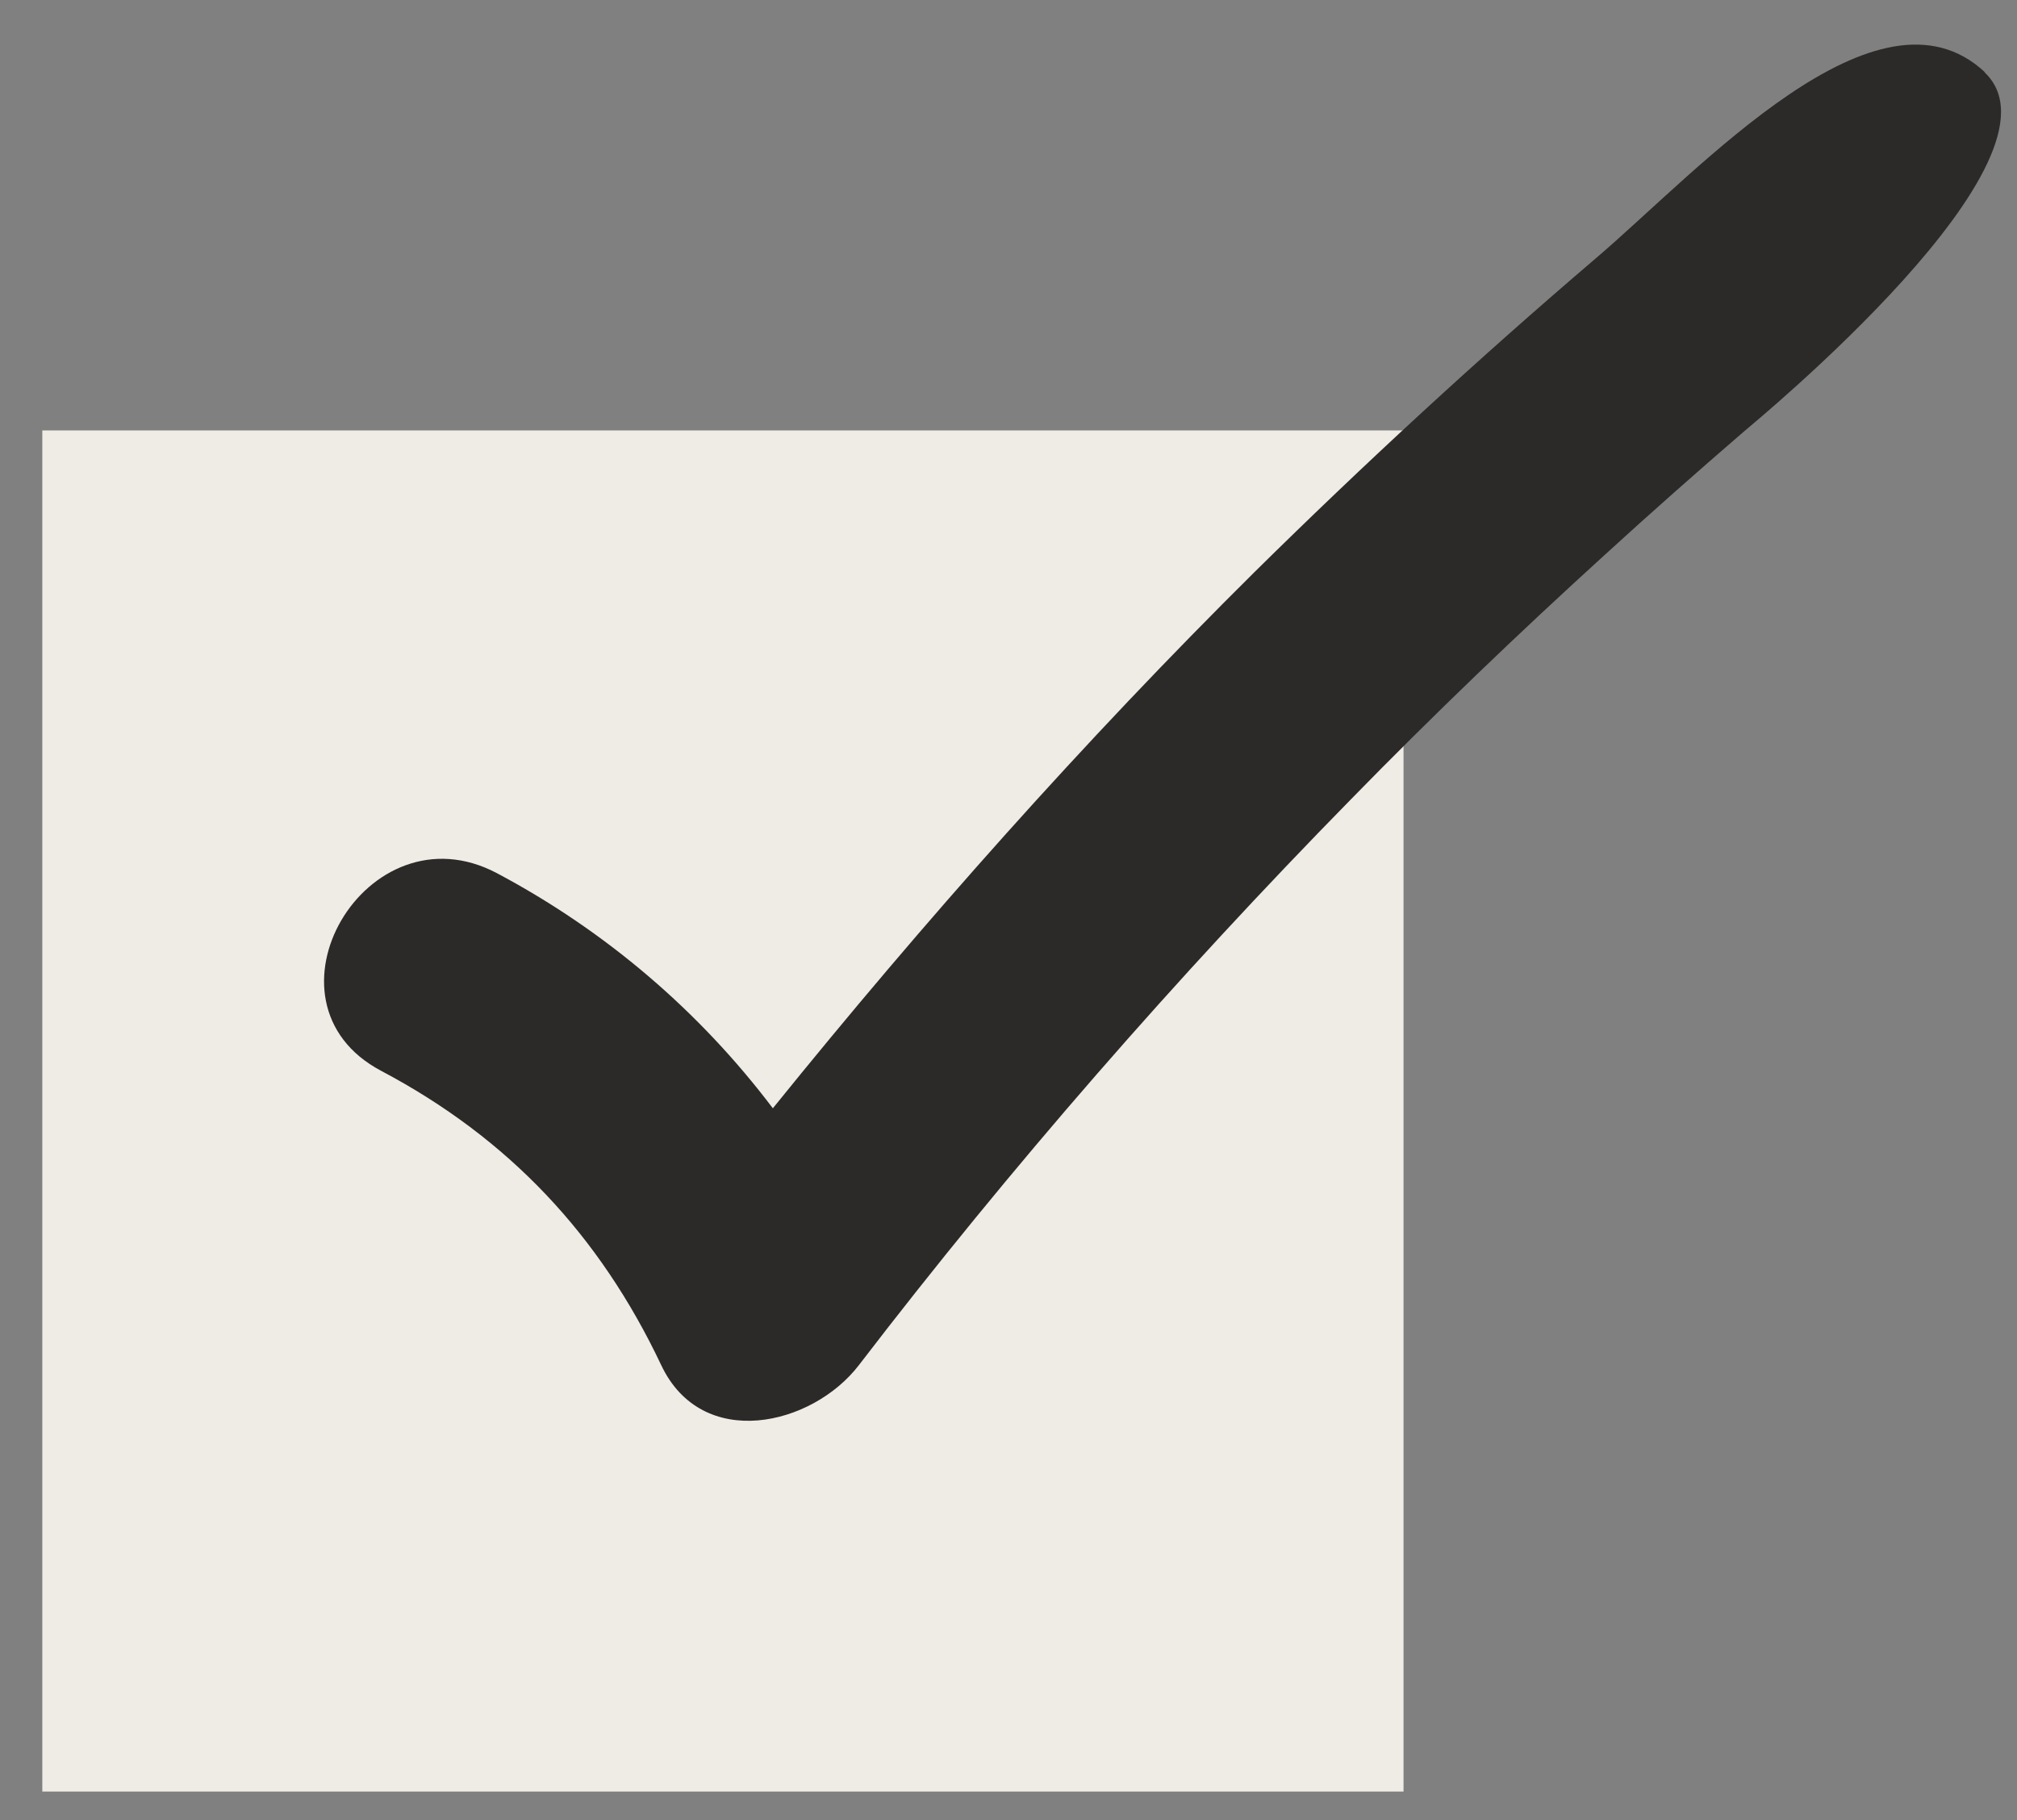
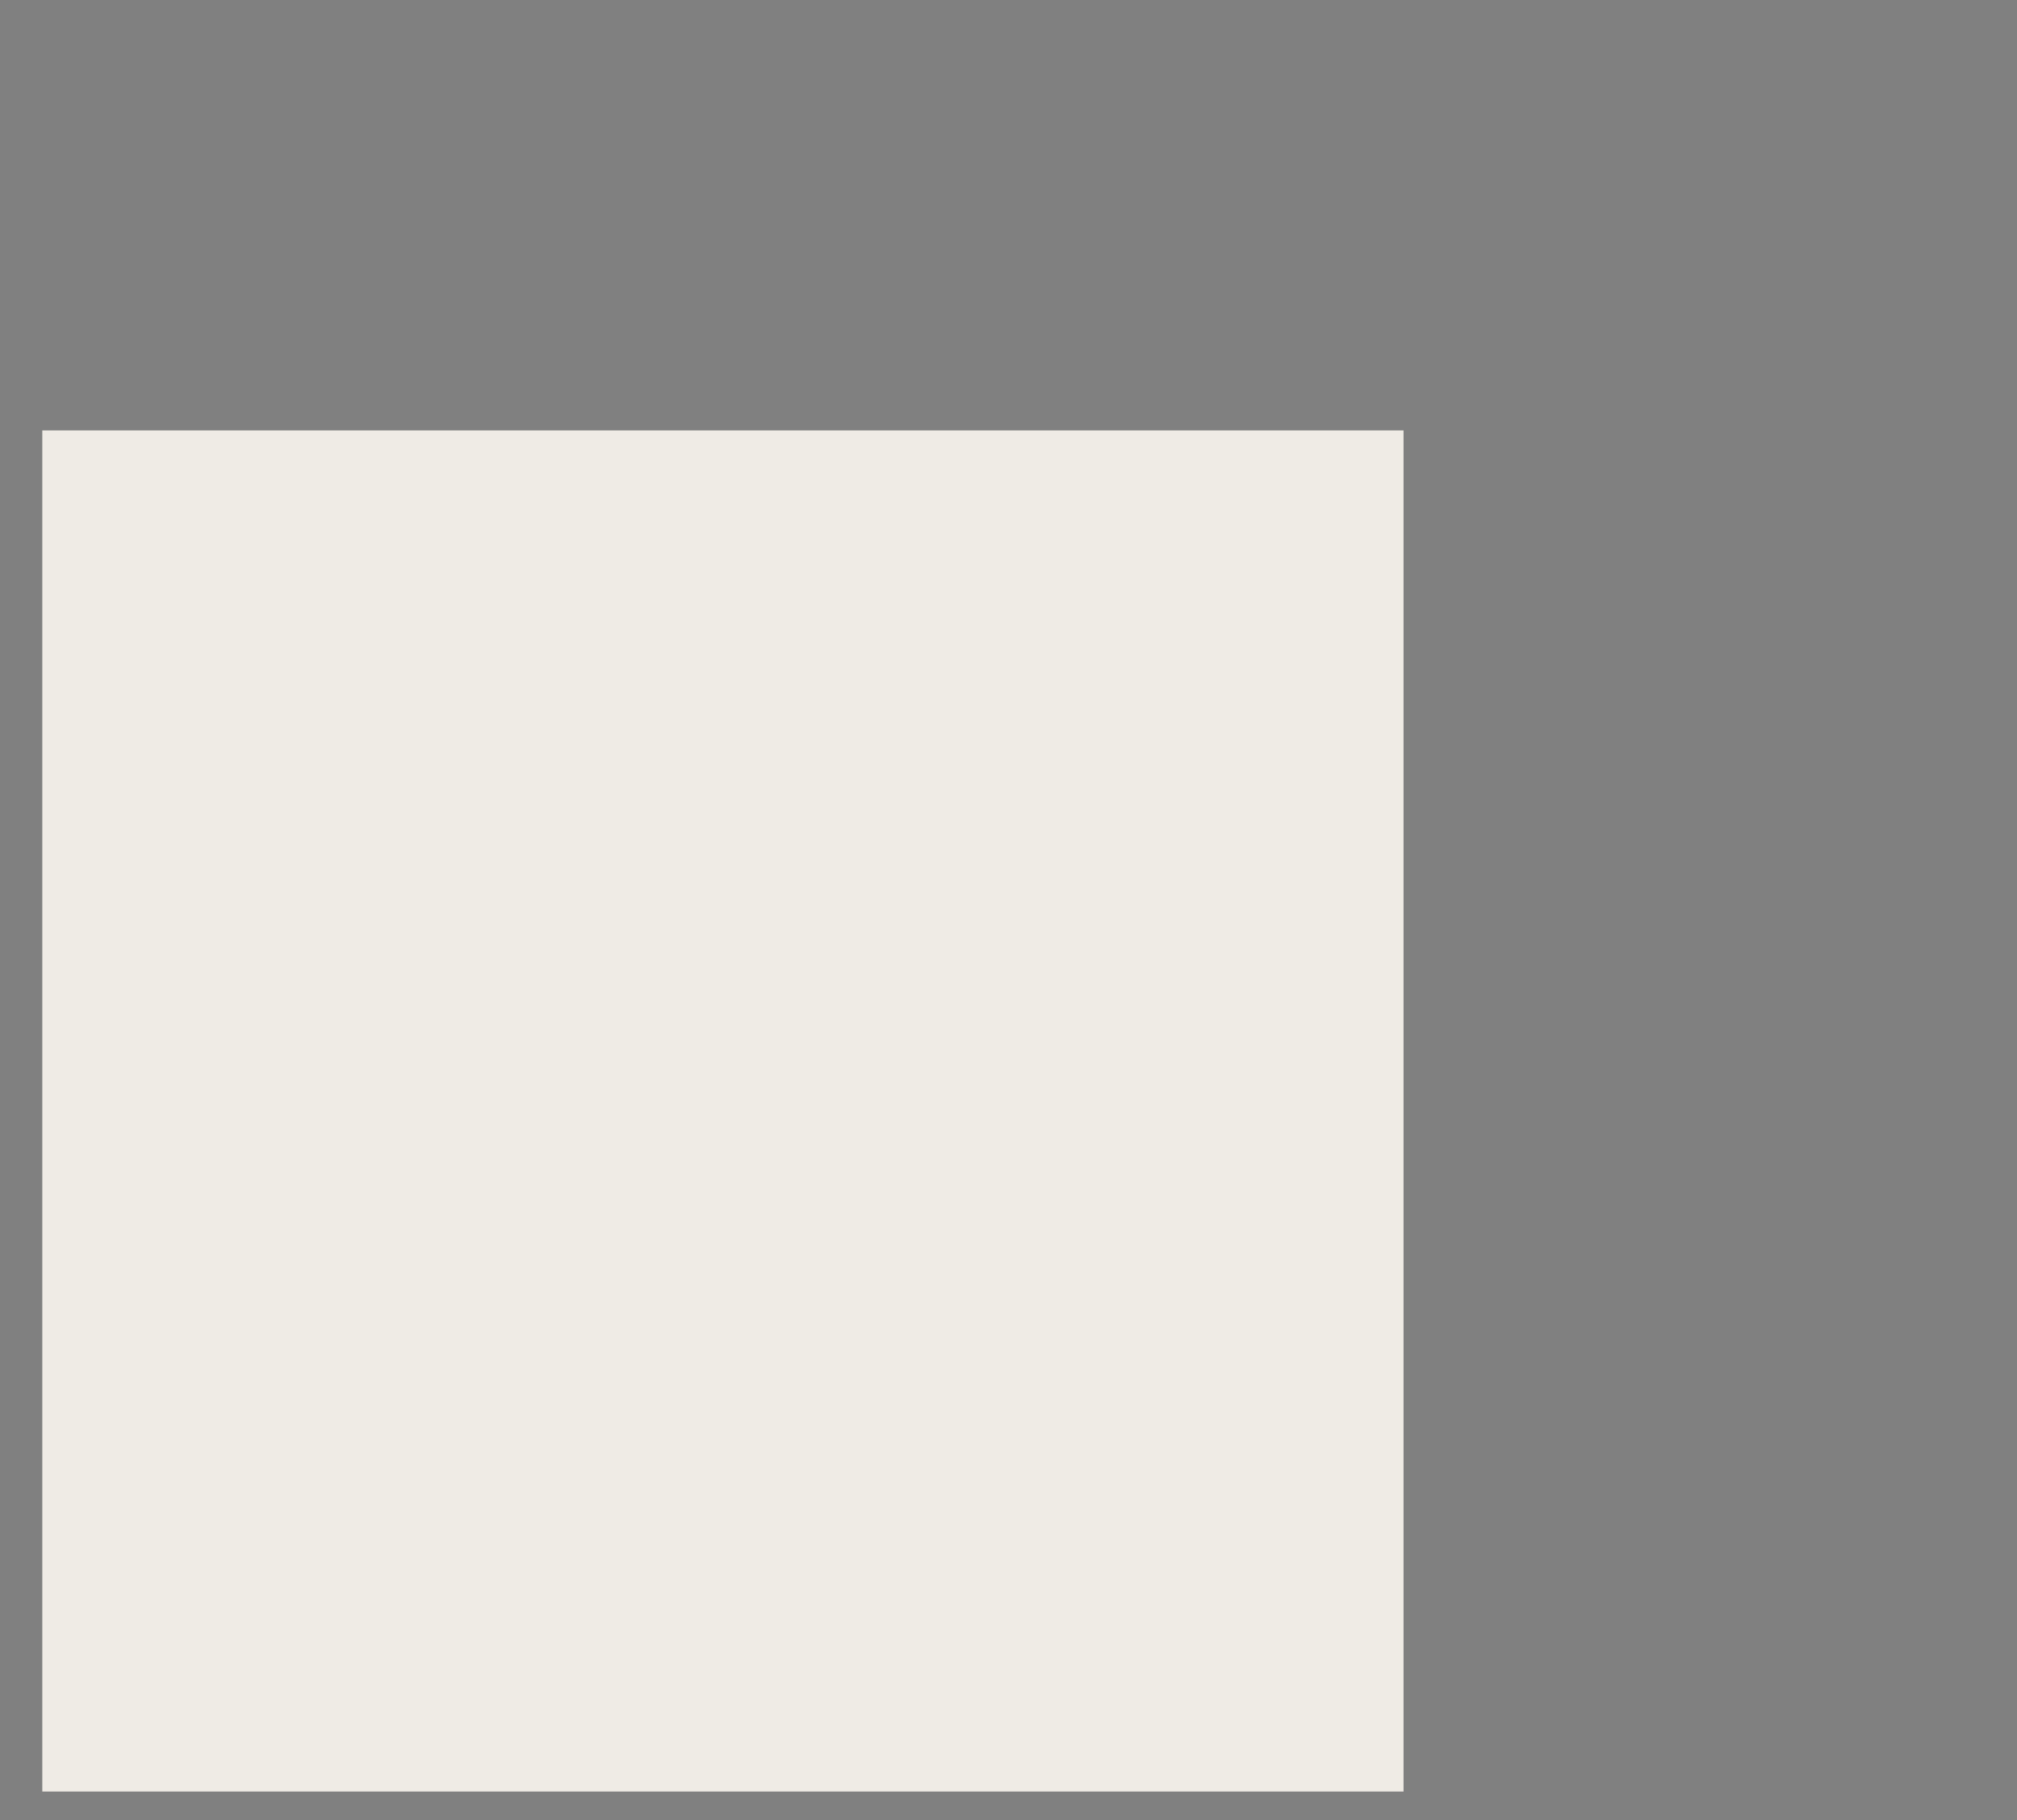
<svg xmlns="http://www.w3.org/2000/svg" width="41" height="37" viewBox="0 0 41 37" fill="none">
  <rect x="0" y="0" width="41" height="37" fill="#808080" stroke="none" />
-   <path d="M28.53 8.75H0.86V36.42H28.53V8.75Z" fill="#EFEBE5" />
-   <path d="M40.35 1.47C38.17 -0.57 34.55 3.45 32.44 5.25C30.05 7.29 27.74 9.42 25.5 11.63C22.02 15.08 18.78 18.73 15.71 22.53C14.22 20.56 12.32 18.93 10.1 17.75C7.45 16.35 5.1 20.37 7.75 21.77C10.34 23.14 12.19 25.11 13.44 27.75C14.27 29.51 16.51 28.99 17.46 27.75C20.55 23.72 23.9 19.88 27.46 16.25C29.13 14.54 30.85 12.89 32.62 11.28C33.55 10.43 34.49 9.6 35.44 8.78C35.66 8.59 42.21 3.22 40.34 1.47H40.35Z" fill="#2C2A29" />
+   <path d="M28.53 8.75H0.86V36.42H28.53Z" fill="#EFEBE5" />
</svg>